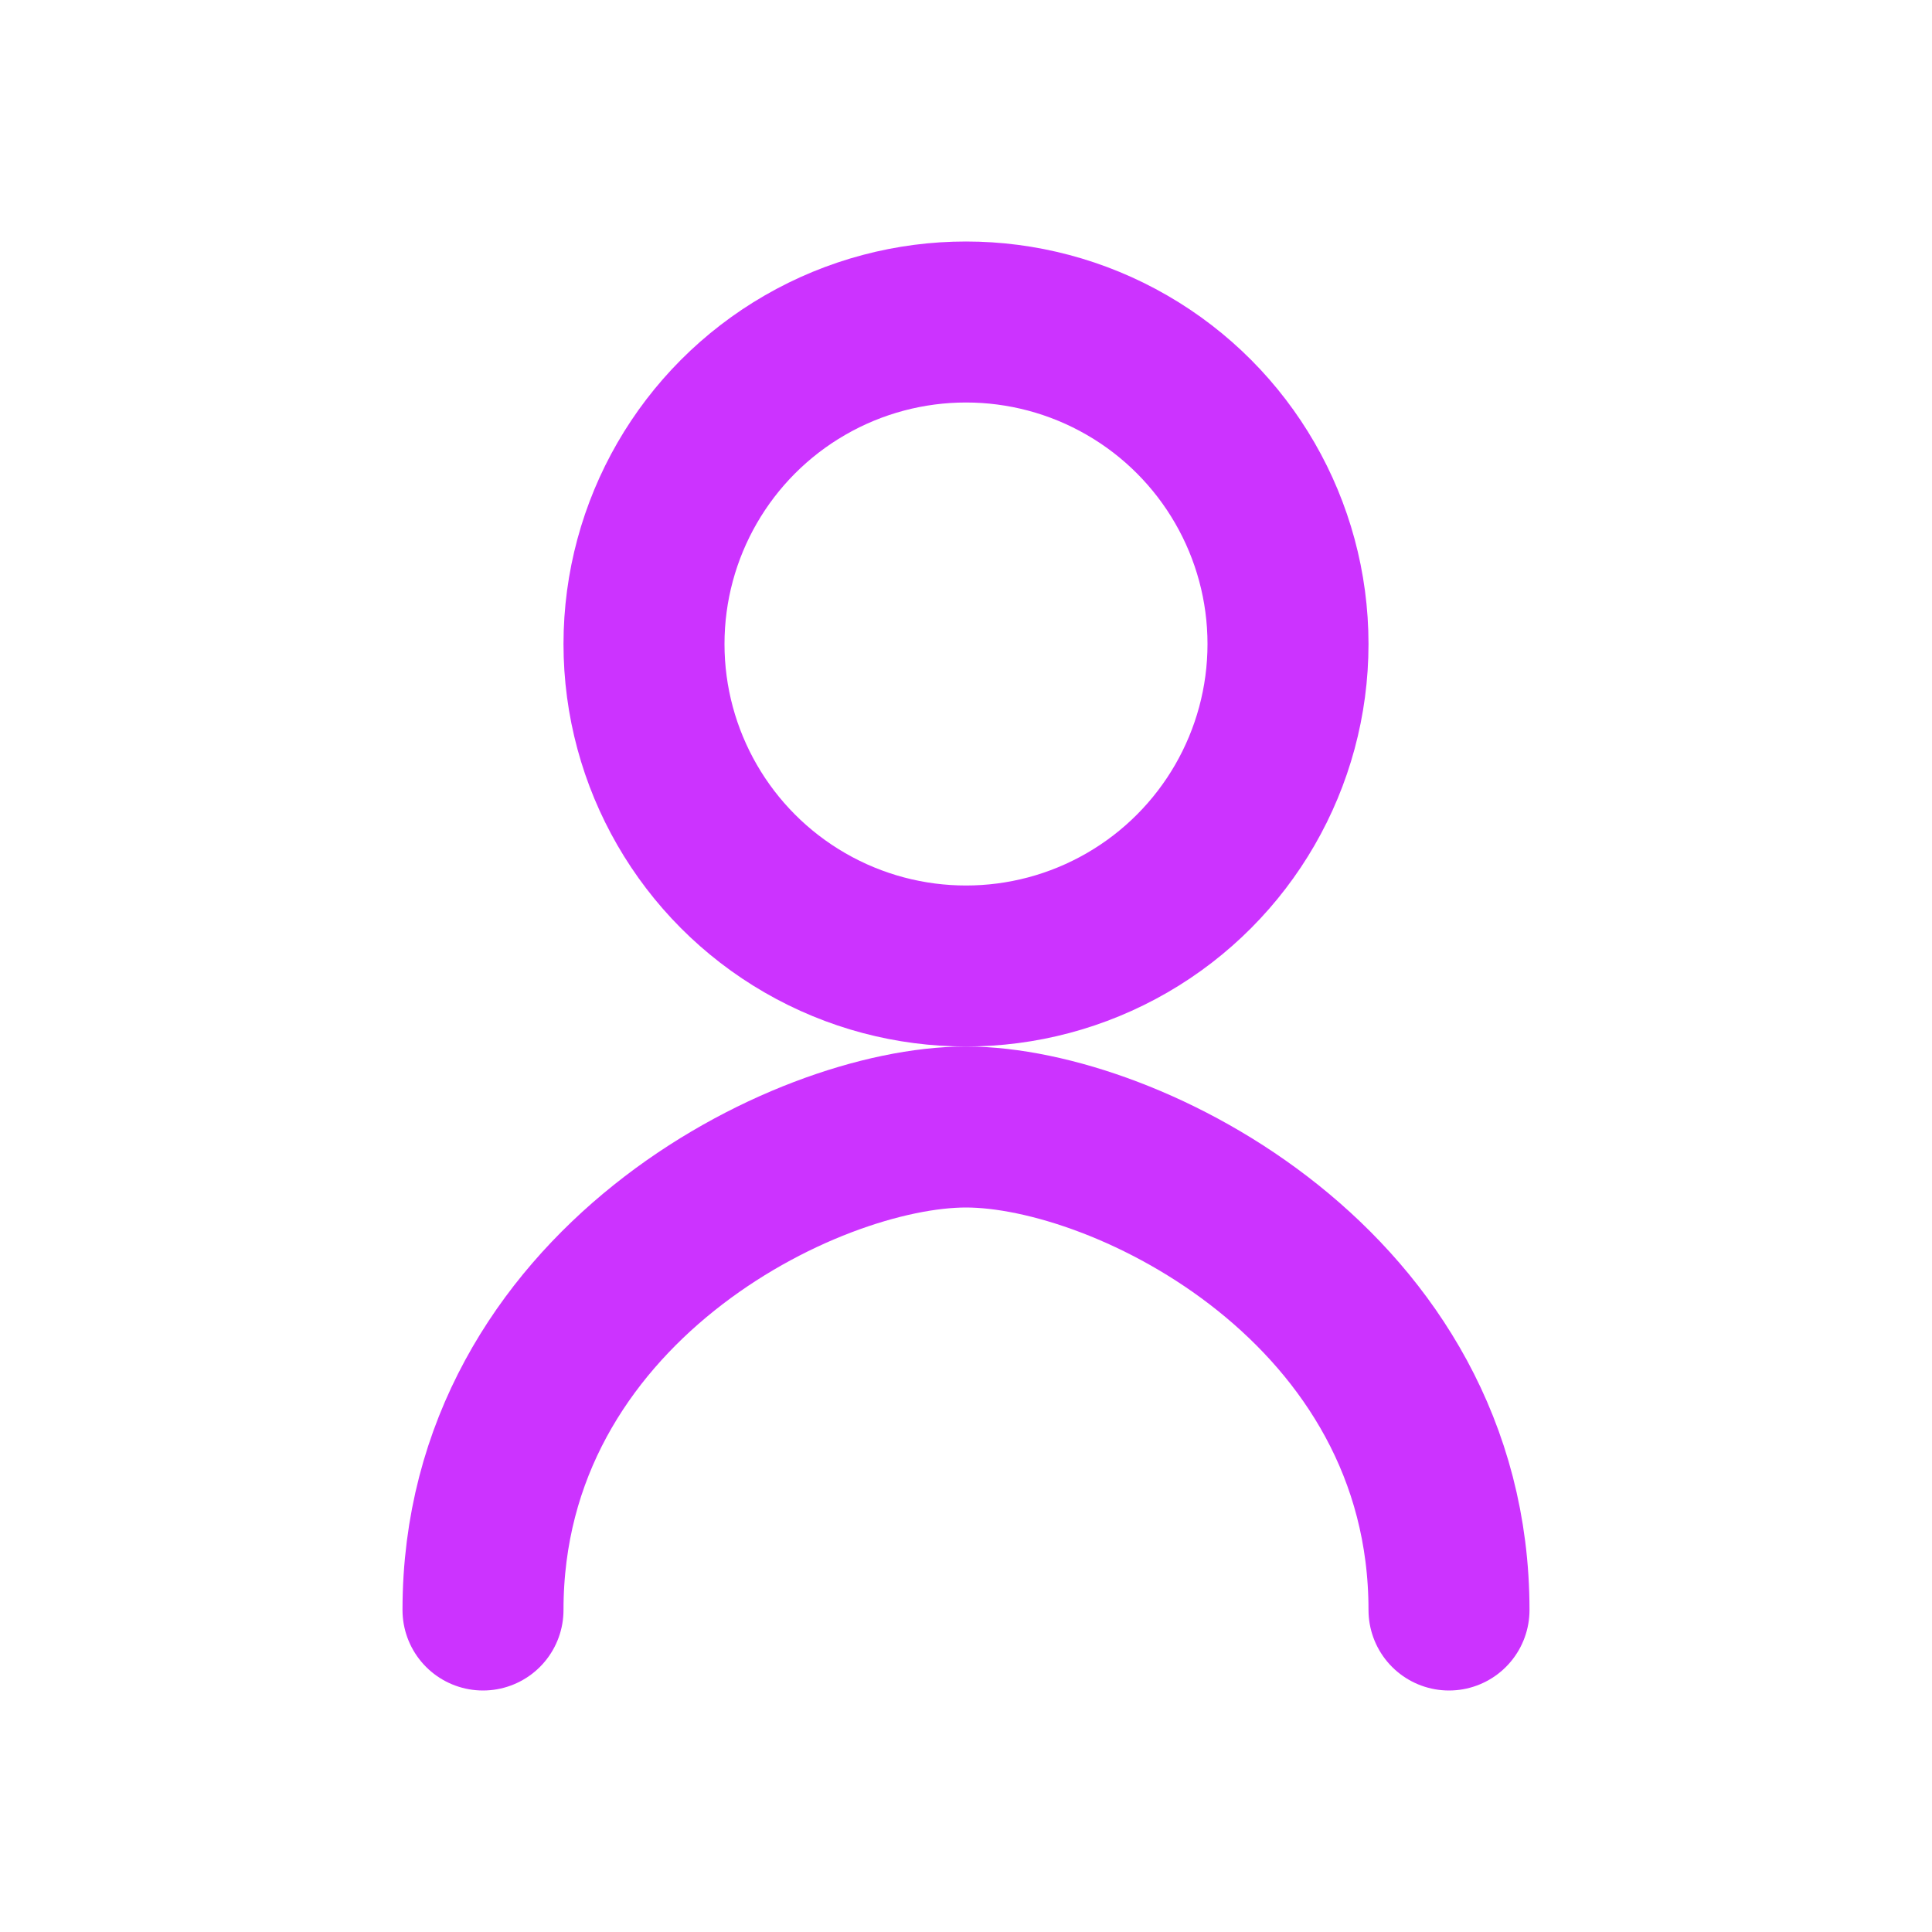
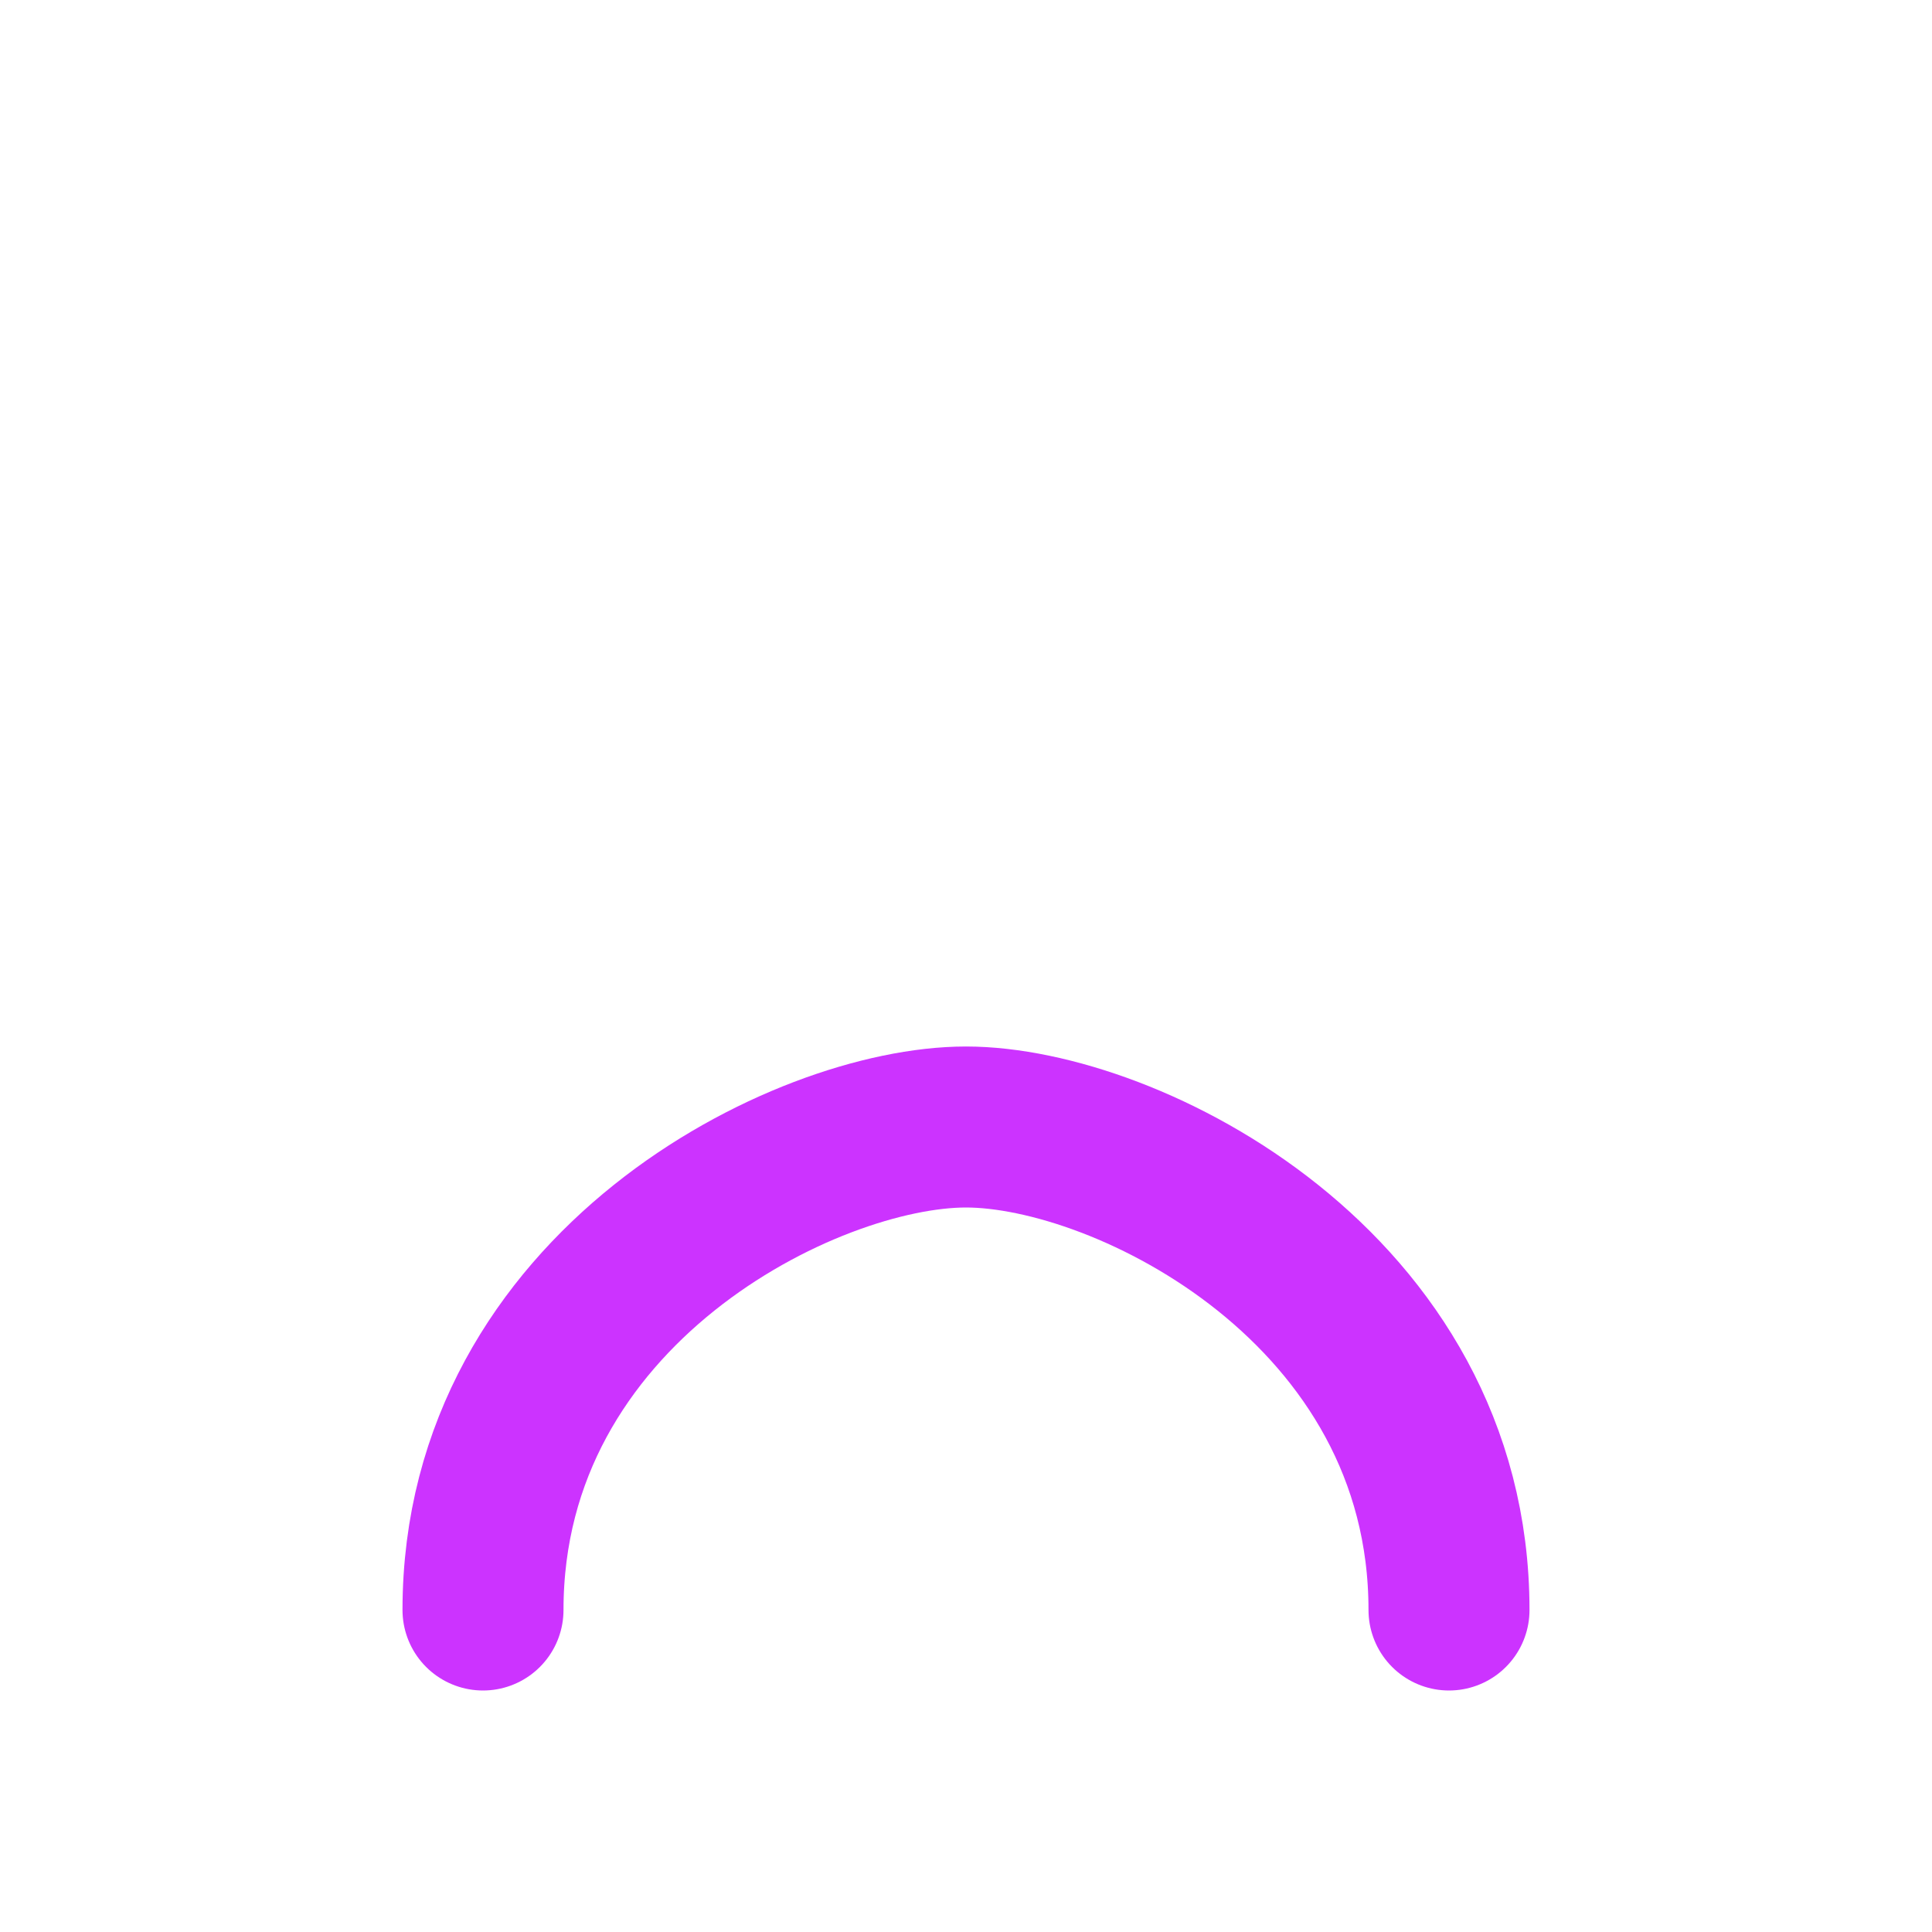
<svg xmlns="http://www.w3.org/2000/svg" width="1000" height="1000" viewBox="0 0 24 24" fill="none" stroke="#cc33ff" stroke-width="2" stroke-linecap="round" stroke-linejoin="round">
-   <circle cx="12" cy="8" r="4" />
  <path d="M6 20c0-4 4-6 6-6s6 2 6 6" />
</svg>